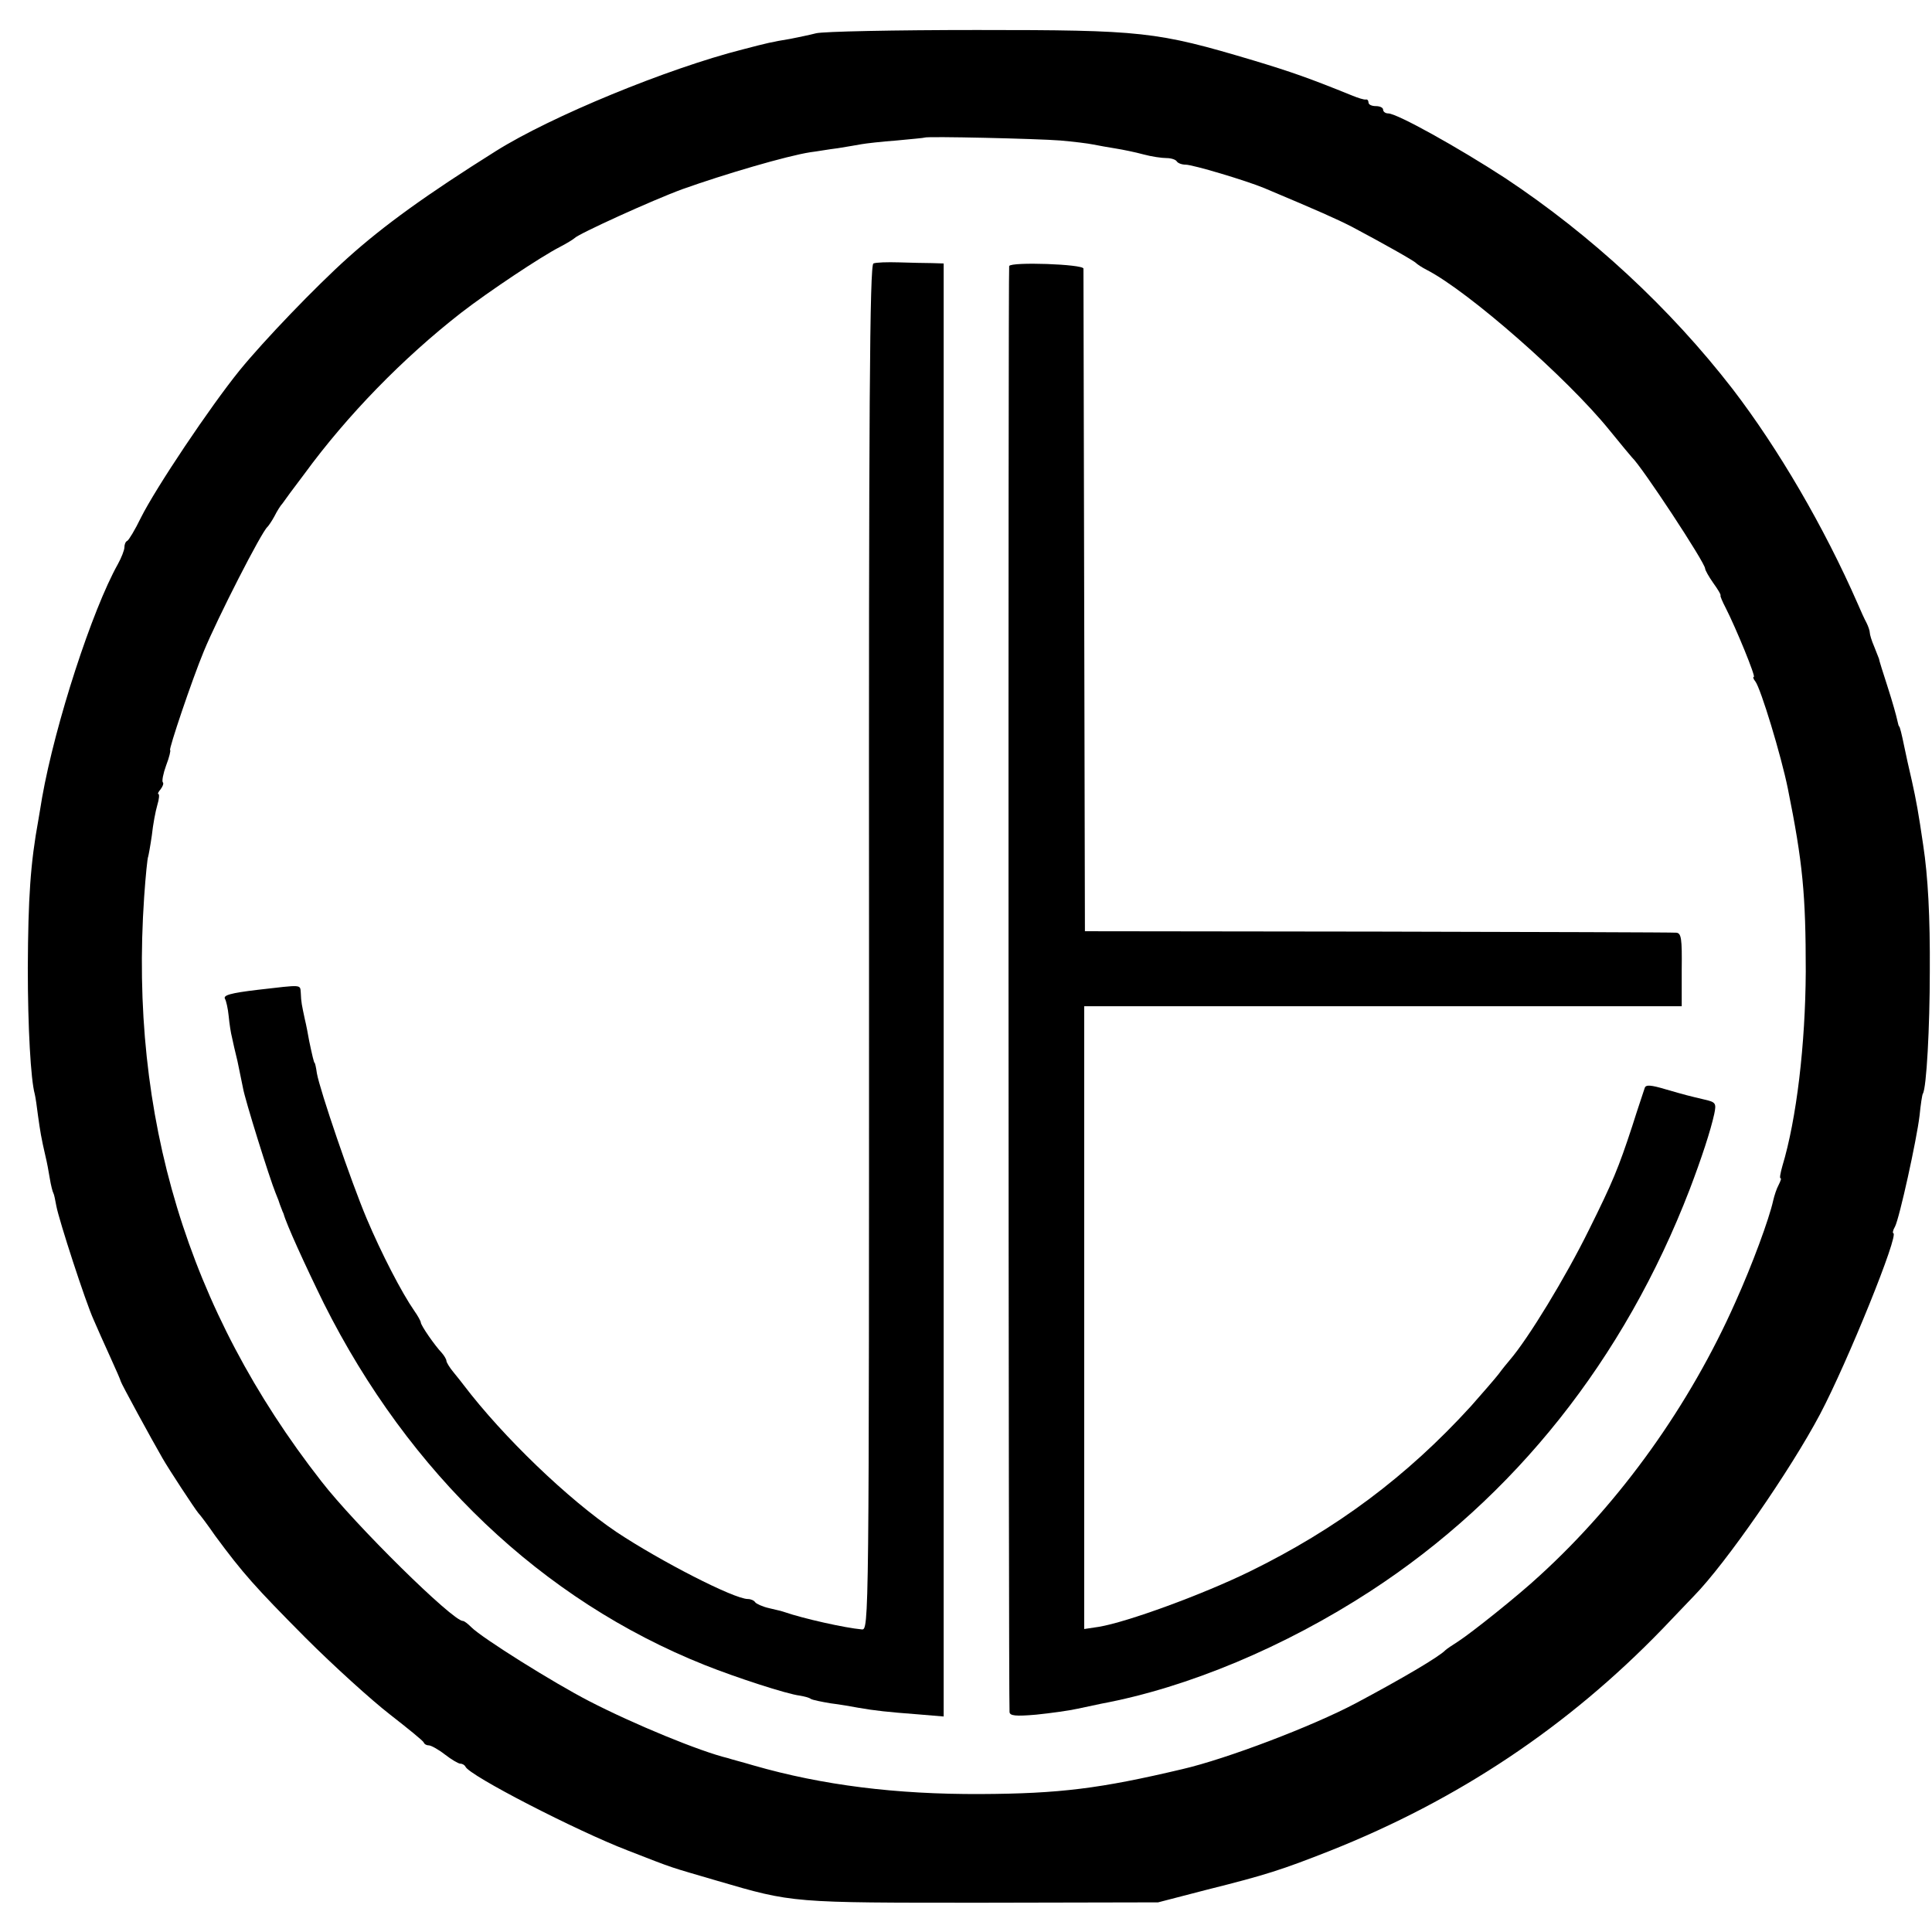
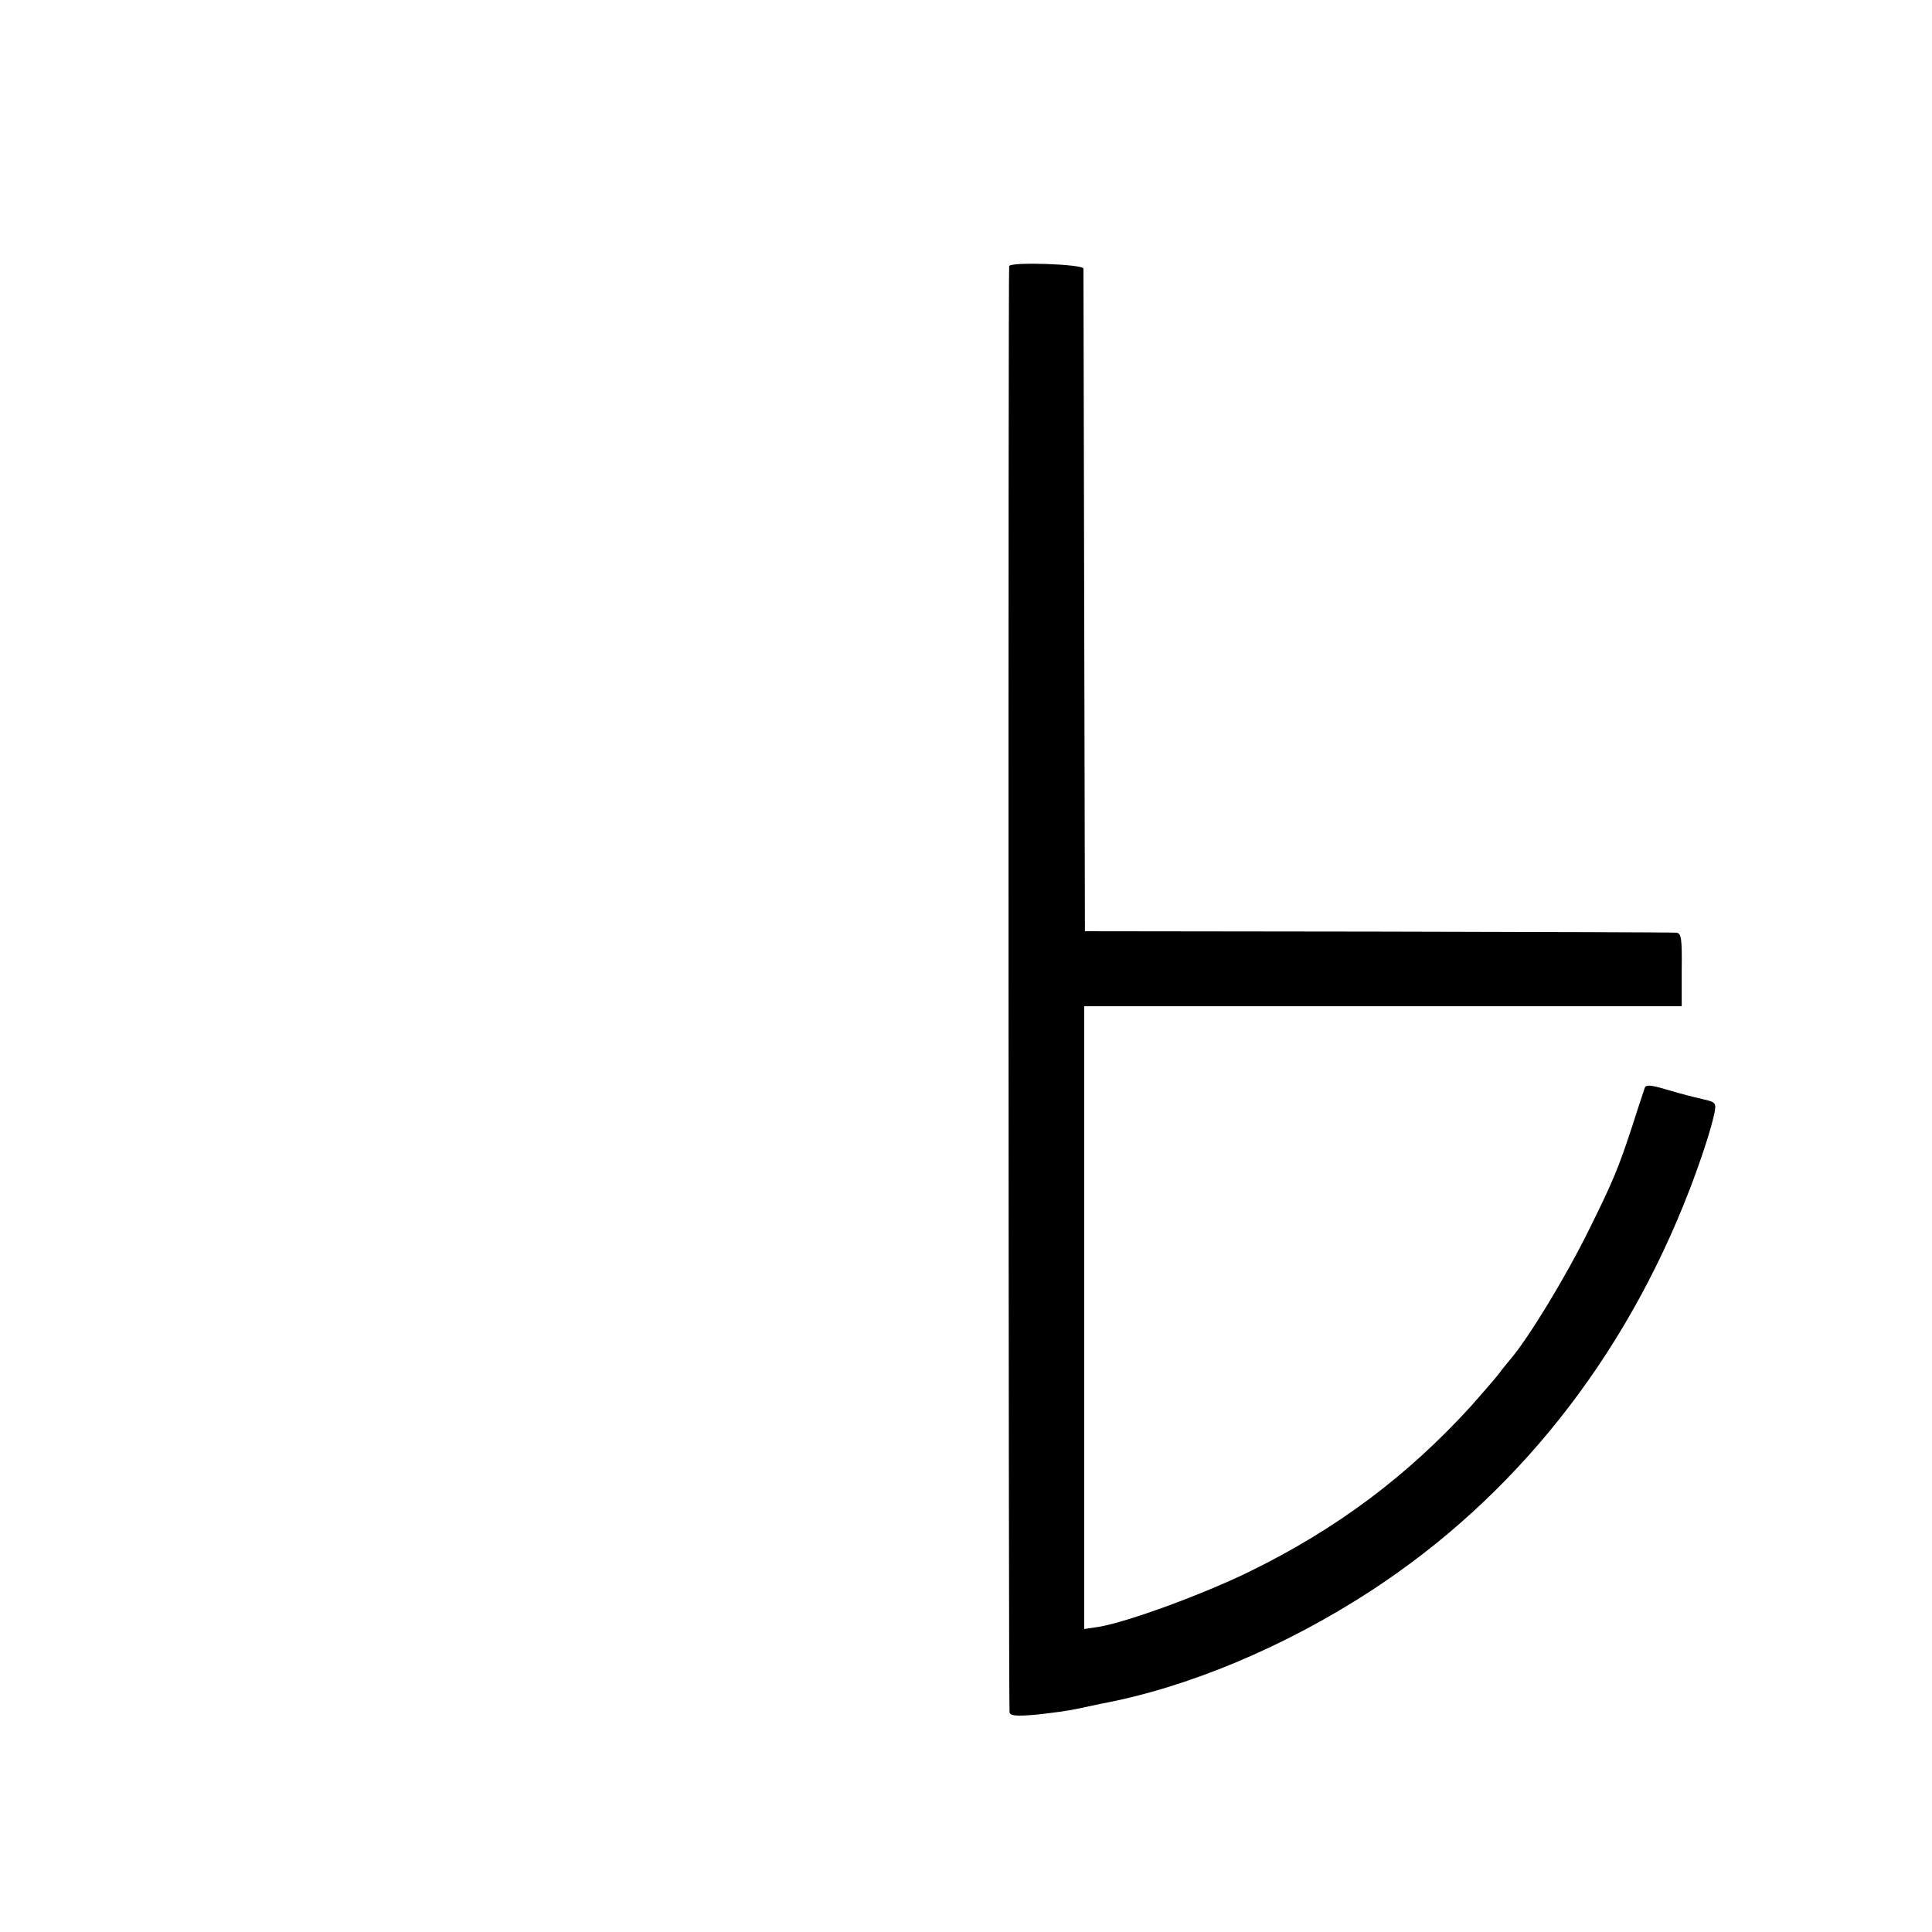
<svg xmlns="http://www.w3.org/2000/svg" version="1.0" width="528pt" height="528pt" viewBox="0 0 528 528" preserveAspectRatio="xMidYMid meet">
  <g transform="translate(0,528) scale(0.1,-0.1)" fill="#000000" stroke="none">
-     <path d="M2230 5189 c-19 -5 -50 -11 -69 -15 -54 -9 -62 -11 -131 -29 -205 -52 -524 -183 -675 -278 -188 -118 -306 -203 -405 -292 -88 -79 -229 -226 -295 -307 -81 -100 -229 -321 -270 -403 -16 -33 -33 -61 -37 -63 -5 -2 -8 -10 -8 -18 0 -7 -8 -28 -18 -46 -70 -125 -171 -435 -207 -638 -2 -14 -7 -41 -10 -60 -22 -120 -28 -214 -29 -405 0 -163 8 -305 19 -345 2 -8 6 -35 9 -60 6 -42 8 -57 21 -113 3 -12 8 -38 11 -57 3 -19 8 -38 10 -41 2 -3 5 -19 8 -35 7 -38 80 -263 102 -311 9 -21 29 -66 45 -101 16 -35 29 -65 29 -67 0 -4 85 -160 114 -210 17 -30 88 -138 98 -150 5 -5 26 -33 46 -62 76 -103 109 -140 247 -279 77 -77 181 -171 230 -209 50 -39 92 -73 93 -77 2 -5 8 -8 14 -8 6 0 26 -11 44 -25 18 -14 37 -25 42 -25 6 0 12 -4 14 -8 9 -24 305 -176 443 -229 136 -53 109 -43 245 -83 208 -61 203 -60 725 -60 l480 1 135 35 c160 40 203 54 335 106 350 139 650 339 909 607 33 35 72 75 86 90 87 89 263 343 344 496 75 142 218 495 200 495 -2 0 -1 8 5 18 12 23 59 236 67 303 3 30 7 57 9 60 10 15 19 182 19 334 1 149 -5 260 -18 345 -13 89 -19 122 -31 176 -8 34 -17 75 -20 90 -8 39 -13 59 -15 59 -1 0 -3 8 -5 17 -2 10 -13 50 -26 90 -13 40 -24 75 -24 78 -1 3 -7 18 -13 33 -7 16 -12 33 -12 38 0 5 -4 17 -9 27 -5 9 -16 33 -24 52 -92 210 -217 424 -342 587 -171 221 -386 420 -621 576 -129 84 -296 177 -320 177 -8 0 -14 5 -14 10 0 6 -9 10 -20 10 -11 0 -20 4 -20 10 0 5 -3 9 -7 8 -5 -1 -21 4 -38 11 -116 47 -164 64 -270 96 -265 79 -302 83 -755 83 -223 0 -421 -4 -440 -9z m668 -293 c35 -3 76 -8 90 -11 15 -3 43 -8 62 -11 19 -3 53 -10 75 -16 22 -6 50 -10 63 -10 12 0 25 -4 28 -9 3 -5 14 -9 24 -9 20 0 164 -43 215 -64 152 -64 197 -84 240 -106 83 -44 170 -93 175 -99 3 -3 16 -12 30 -19 114 -59 383 -295 498 -437 31 -38 59 -72 62 -75 27 -25 200 -288 200 -304 0 -4 10 -22 22 -39 13 -18 22 -33 20 -35 -1 -1 5 -16 14 -33 29 -57 83 -189 77 -189 -3 0 -1 -6 4 -12 15 -19 71 -204 89 -293 41 -203 49 -290 49 -500 -1 -199 -25 -403 -64 -532 -5 -18 -8 -33 -5 -33 3 0 0 -8 -5 -18 -6 -11 -12 -30 -15 -43 -11 -50 -57 -175 -103 -277 -125 -282 -313 -545 -534 -747 -59 -55 -187 -157 -224 -181 -16 -10 -32 -21 -35 -24 -17 -18 -121 -79 -245 -145 -119 -63 -353 -152 -474 -180 -224 -53 -335 -67 -551 -68 -231 -1 -432 24 -620 78 -30 9 -62 17 -70 20 -76 18 -258 93 -380 156 -97 50 -292 172 -322 202 -9 9 -19 17 -23 17 -28 0 -295 263 -387 382 -365 467 -525 997 -484 1597 4 58 9 107 11 110 1 3 6 30 10 58 3 29 10 66 15 83 5 16 6 30 3 30 -3 0 0 6 6 13 6 8 9 16 6 19 -3 3 1 24 9 46 9 23 13 42 11 42 -5 0 60 193 92 270 37 90 158 327 174 340 3 3 12 16 19 29 7 14 17 30 22 35 4 6 31 43 60 81 117 160 269 316 428 440 75 58 219 154 270 180 19 10 37 21 40 24 9 11 213 104 295 134 115 41 285 91 350 101 17 2 50 8 75 11 25 4 54 9 65 11 11 2 54 7 95 10 41 4 76 7 77 8 5 4 309 -3 371 -8z" />
-     <path d="M2387 4560 c-10 -4 -13 -380 -12 -1870 0 -1859 0 -1865 -20 -1863 -46 4 -161 30 -210 47 -5 2 -25 7 -43 11 -18 4 -35 12 -38 16 -3 5 -12 9 -20 9 -38 0 -240 104 -359 183 -132 89 -310 260 -418 402 -4 5 -16 21 -27 34 -11 13 -20 28 -20 32 0 4 -6 14 -12 21 -20 21 -58 76 -58 84 0 3 -8 18 -18 32 -34 49 -89 155 -130 252 -43 102 -128 351 -136 397 -2 15 -5 28 -6 28 -2 0 -7 22 -15 60 -3 17 -8 44 -12 60 -8 38 -10 45 -11 72 -2 23 5 22 -117 8 -76 -9 -96 -15 -90 -25 3 -5 8 -26 10 -47 2 -21 6 -47 9 -58 2 -11 9 -40 15 -65 5 -25 12 -58 15 -73 5 -31 73 -248 89 -287 6 -14 11 -28 12 -32 2 -5 4 -10 5 -13 1 -3 3 -8 5 -12 7 -27 58 -139 110 -245 233 -465 597 -811 1040 -988 85 -34 226 -80 261 -84 11 -2 25 -5 30 -9 5 -3 30 -8 54 -12 25 -3 59 -9 75 -12 45 -8 83 -12 162 -18 l72 -6 0 1986 0 1985 -32 1 c-18 0 -58 1 -90 2 -32 1 -63 0 -70 -3z" />
    <path d="M2758 4553 c-3 -7 -2 -3912 1 -3952 1 -10 16 -12 73 -7 39 4 90 11 112 16 23 5 52 11 66 14 236 44 501 155 736 308 393 256 693 633 872 1098 32 84 57 160 67 206 6 29 4 32 -27 39 -46 11 -47 11 -106 28 -40 12 -54 13 -57 4 -2 -7 -18 -53 -34 -104 -38 -116 -54 -154 -118 -283 -65 -132 -167 -299 -217 -357 -6 -7 -20 -24 -31 -39 -11 -14 -45 -53 -75 -87 -175 -192 -368 -336 -605 -452 -129 -63 -334 -138 -412 -151 l-40 -6 0 851 0 851 816 0 817 0 0 100 c1 85 -1 100 -15 101 -9 1 -376 2 -816 3 l-800 1 -2 900 c-1 495 -2 905 -2 911 -1 12 -197 19 -203 7z" />
  </g>
</svg>